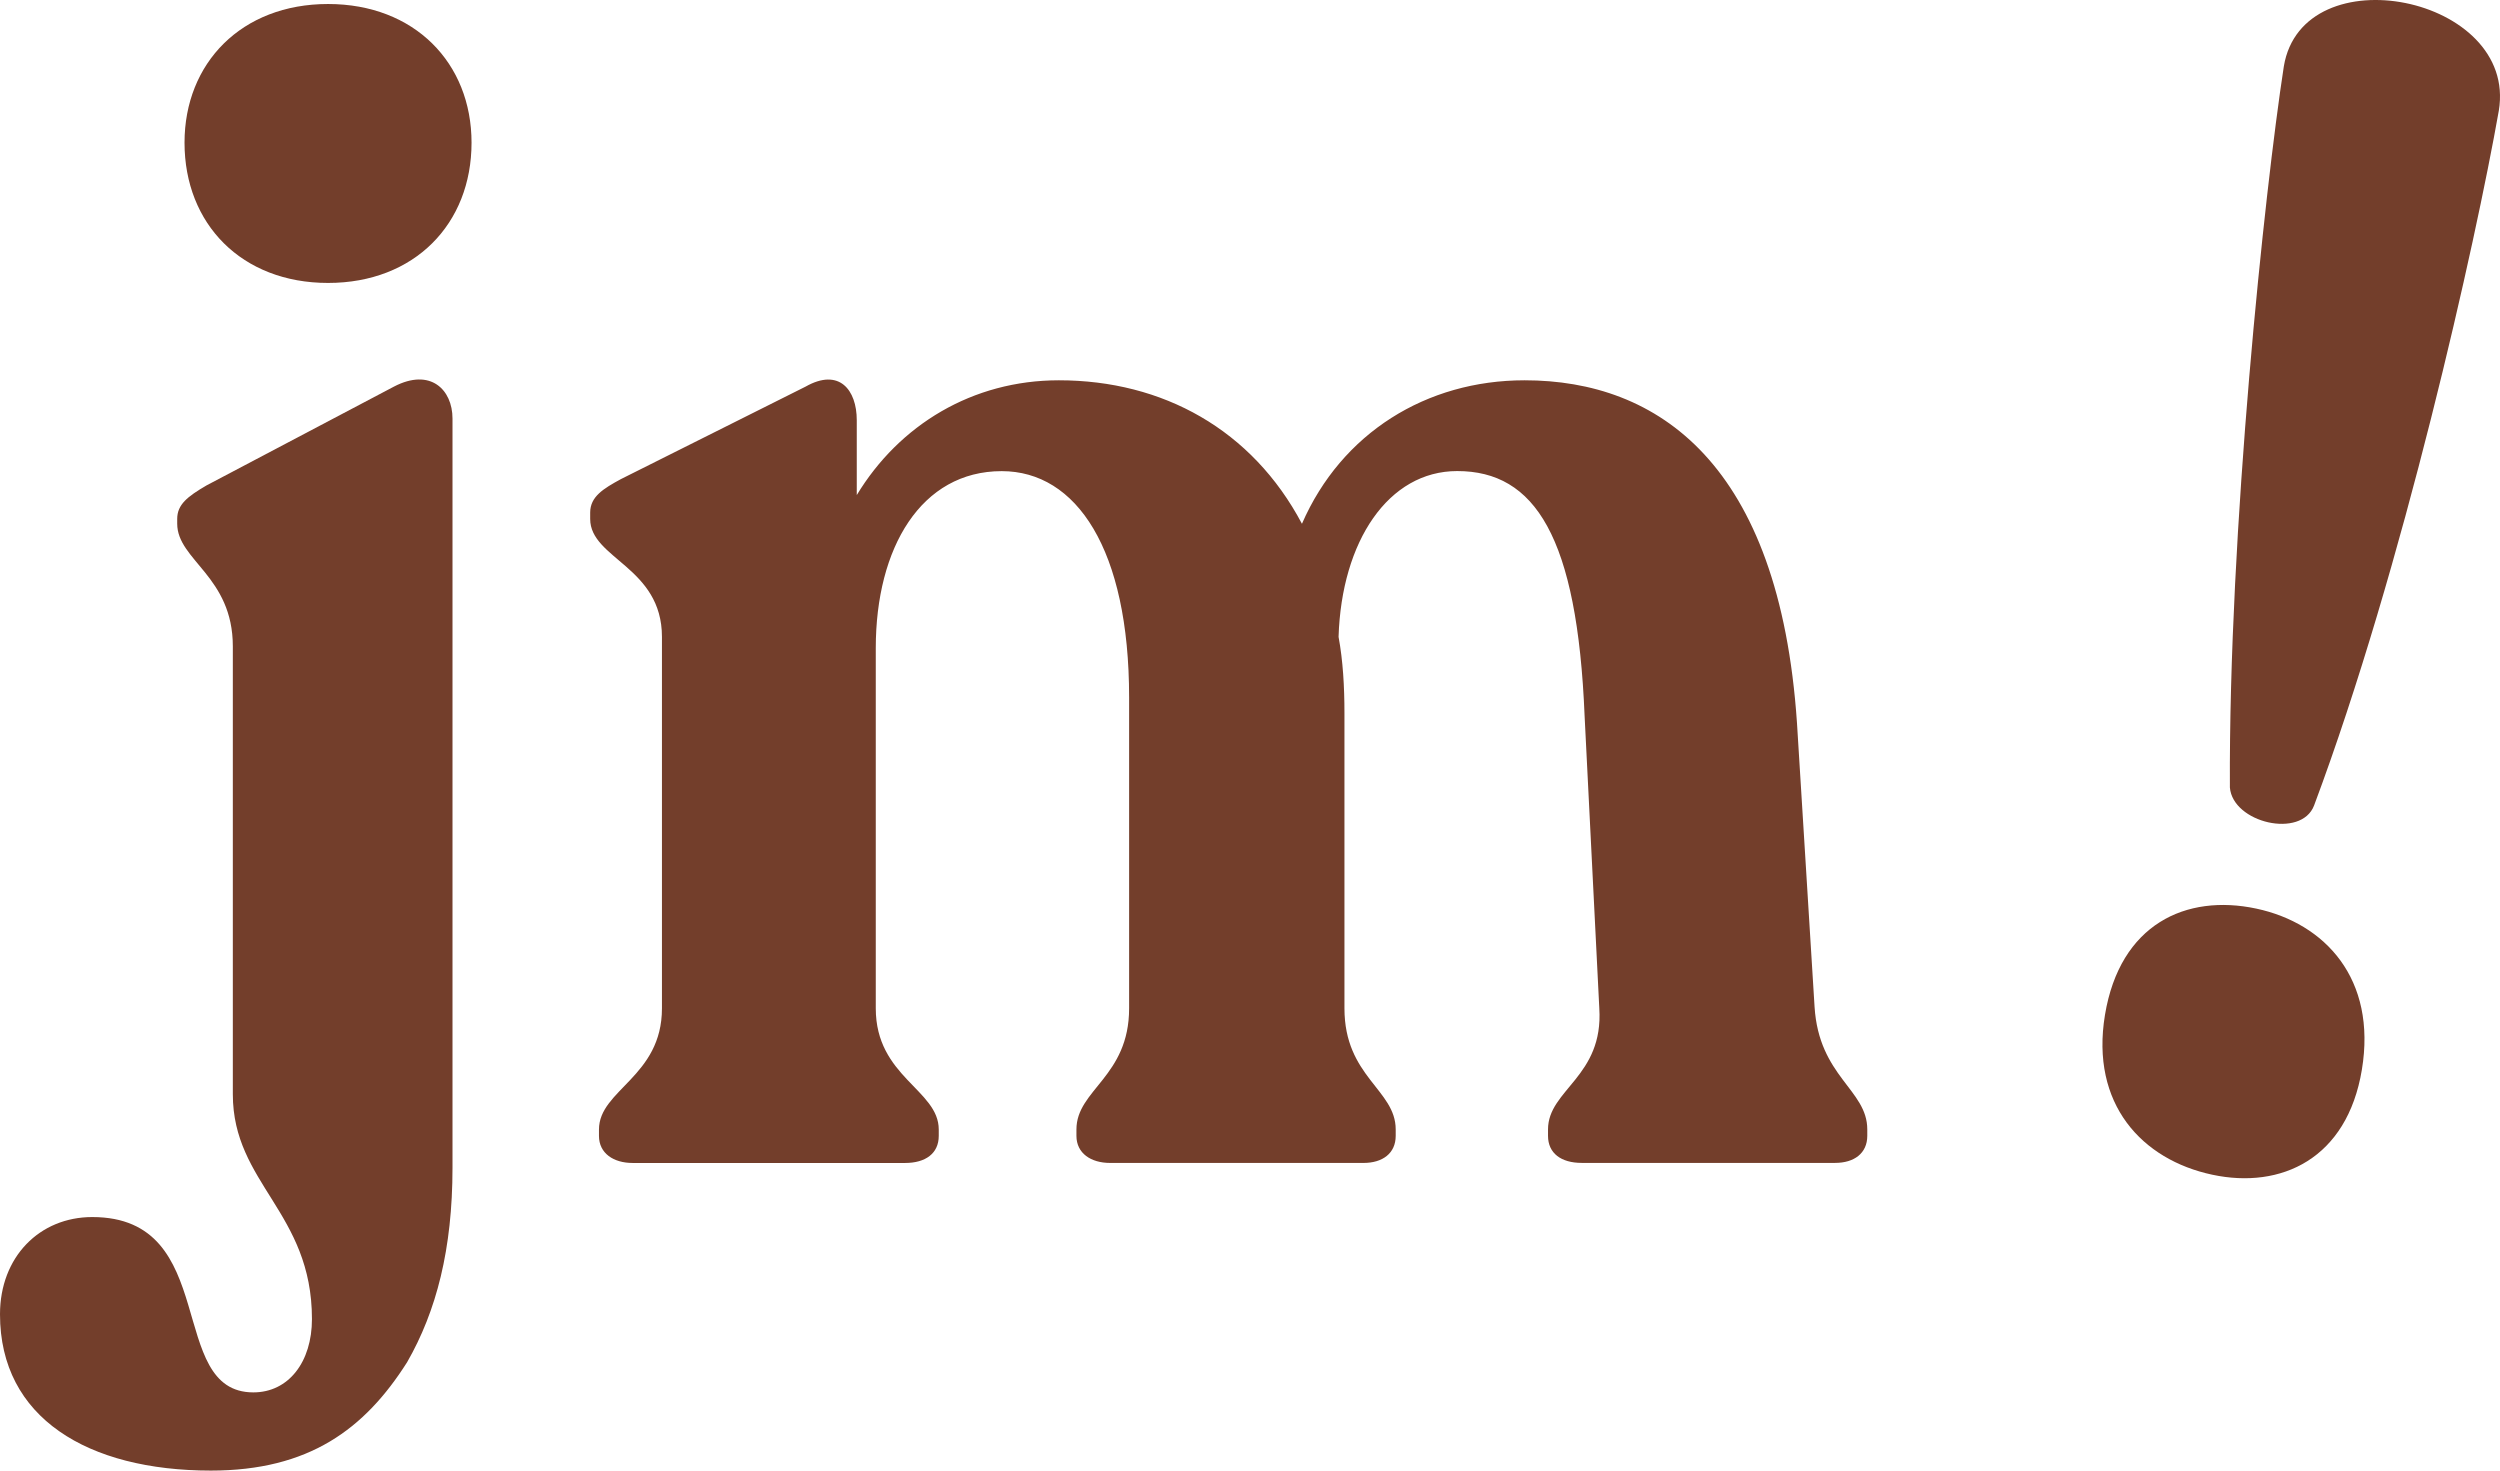
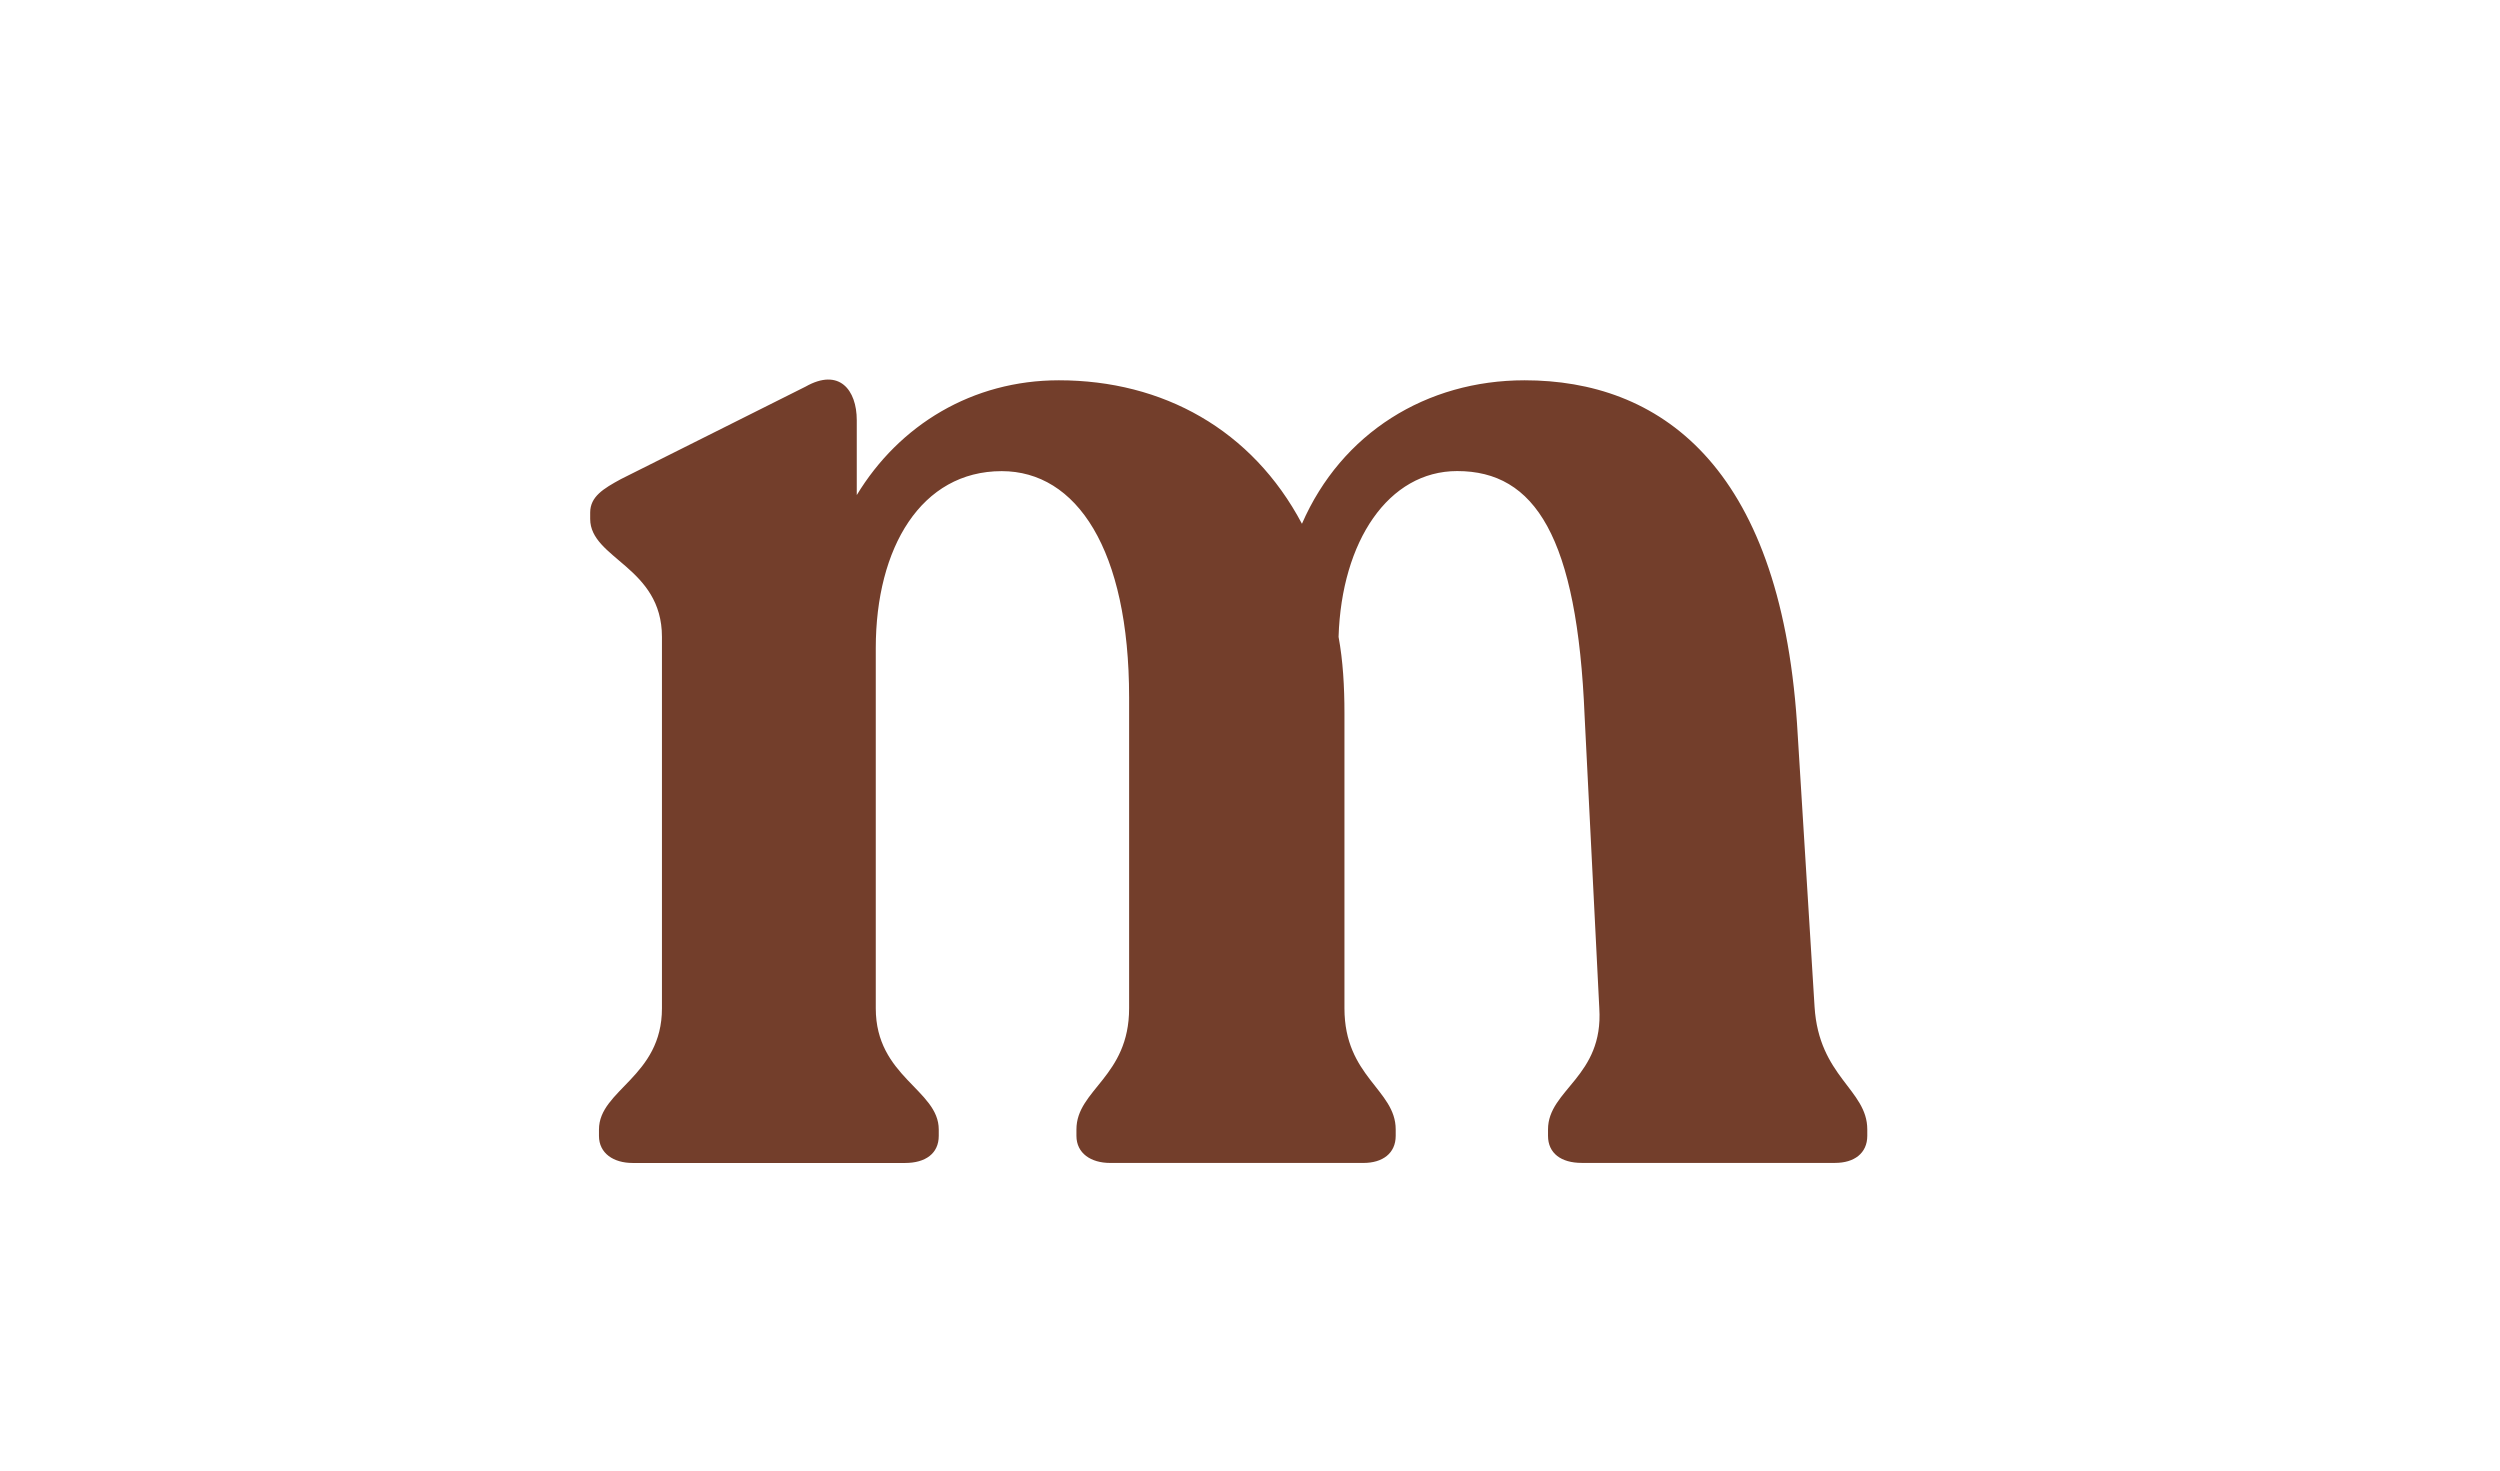
<svg xmlns="http://www.w3.org/2000/svg" width="68" height="40" viewBox="0 0 68 40" fill="none">
-   <path d="M0 35.749C0 34.188 1.076 33.104 2.51 33.104C6.015 33.104 4.502 37.873 6.891 37.873C7.847 37.873 8.485 37.049 8.485 35.878C8.485 32.973 6.333 32.192 6.333 29.765V17.582C6.333 15.674 4.82 15.24 4.82 14.244V14.114C4.82 13.724 5.098 13.507 5.616 13.204L10.715 10.516C11.711 9.996 12.308 10.603 12.308 11.383V31.762C12.308 33.974 11.87 35.665 11.073 37.053C9.918 38.874 8.404 40 5.735 40C2.389 39.999 0 38.568 0 35.749ZM5.019 3.881C5.019 1.713 6.572 0.109 8.923 0.109C11.274 0.109 12.826 1.713 12.826 3.881C12.826 6.092 11.273 7.696 8.923 7.696C6.574 7.696 5.019 6.092 5.019 3.881Z" fill="#733E2B" />
  <path d="M50.79 30.72V30.894C50.79 31.371 50.432 31.631 49.914 31.631H43.023C42.465 31.631 42.106 31.371 42.106 30.894V30.72C42.106 29.636 43.62 29.289 43.501 27.424L43.102 19.49C42.903 14.591 41.748 12.813 39.636 12.813C37.765 12.813 36.49 14.72 36.409 17.323C36.529 17.974 36.569 18.667 36.569 19.405V27.426C36.569 29.29 37.963 29.637 37.963 30.721V30.895C37.963 31.372 37.604 31.632 37.087 31.632H30.195C29.677 31.632 29.279 31.372 29.279 30.895V30.721C29.279 29.637 30.712 29.29 30.712 27.426V18.971C30.712 14.938 29.279 12.815 27.247 12.815C25.056 12.815 23.821 14.896 23.821 17.628V27.427C23.821 29.292 25.534 29.639 25.534 30.723V30.896C25.534 31.373 25.175 31.633 24.618 31.633H17.209C16.691 31.633 16.292 31.373 16.292 30.896V30.723C16.292 29.639 18.005 29.292 18.005 27.427V17.324C18.005 15.416 16.053 15.2 16.053 14.115V13.942C16.053 13.508 16.412 13.291 16.89 13.031L21.91 10.517C22.826 9.997 23.304 10.604 23.304 11.428V13.466C24.459 11.558 26.451 10.344 28.801 10.344C31.63 10.344 34.059 11.688 35.413 14.247C36.489 11.775 38.8 10.344 41.469 10.344C45.093 10.344 48.4 12.599 48.878 19.666L49.356 27.384C49.475 29.289 50.79 29.636 50.79 30.72Z" fill="#733E2B" />
-   <path d="M57.255 27.606C57.664 25.135 59.461 24.307 61.371 24.714C63.241 25.113 64.652 26.625 64.243 29.096C63.841 31.523 62.044 32.352 60.173 31.952C58.264 31.545 56.854 30.033 57.255 27.606ZM62.12 1.806C62.629 -1.272 68.484 -0.113 67.968 3.009C67.335 6.6 65.353 15.467 62.943 21.909C62.594 22.822 60.731 22.38 60.653 21.42C60.618 14.457 61.598 5.195 62.12 1.806Z" fill="#733E2B" />
</svg>